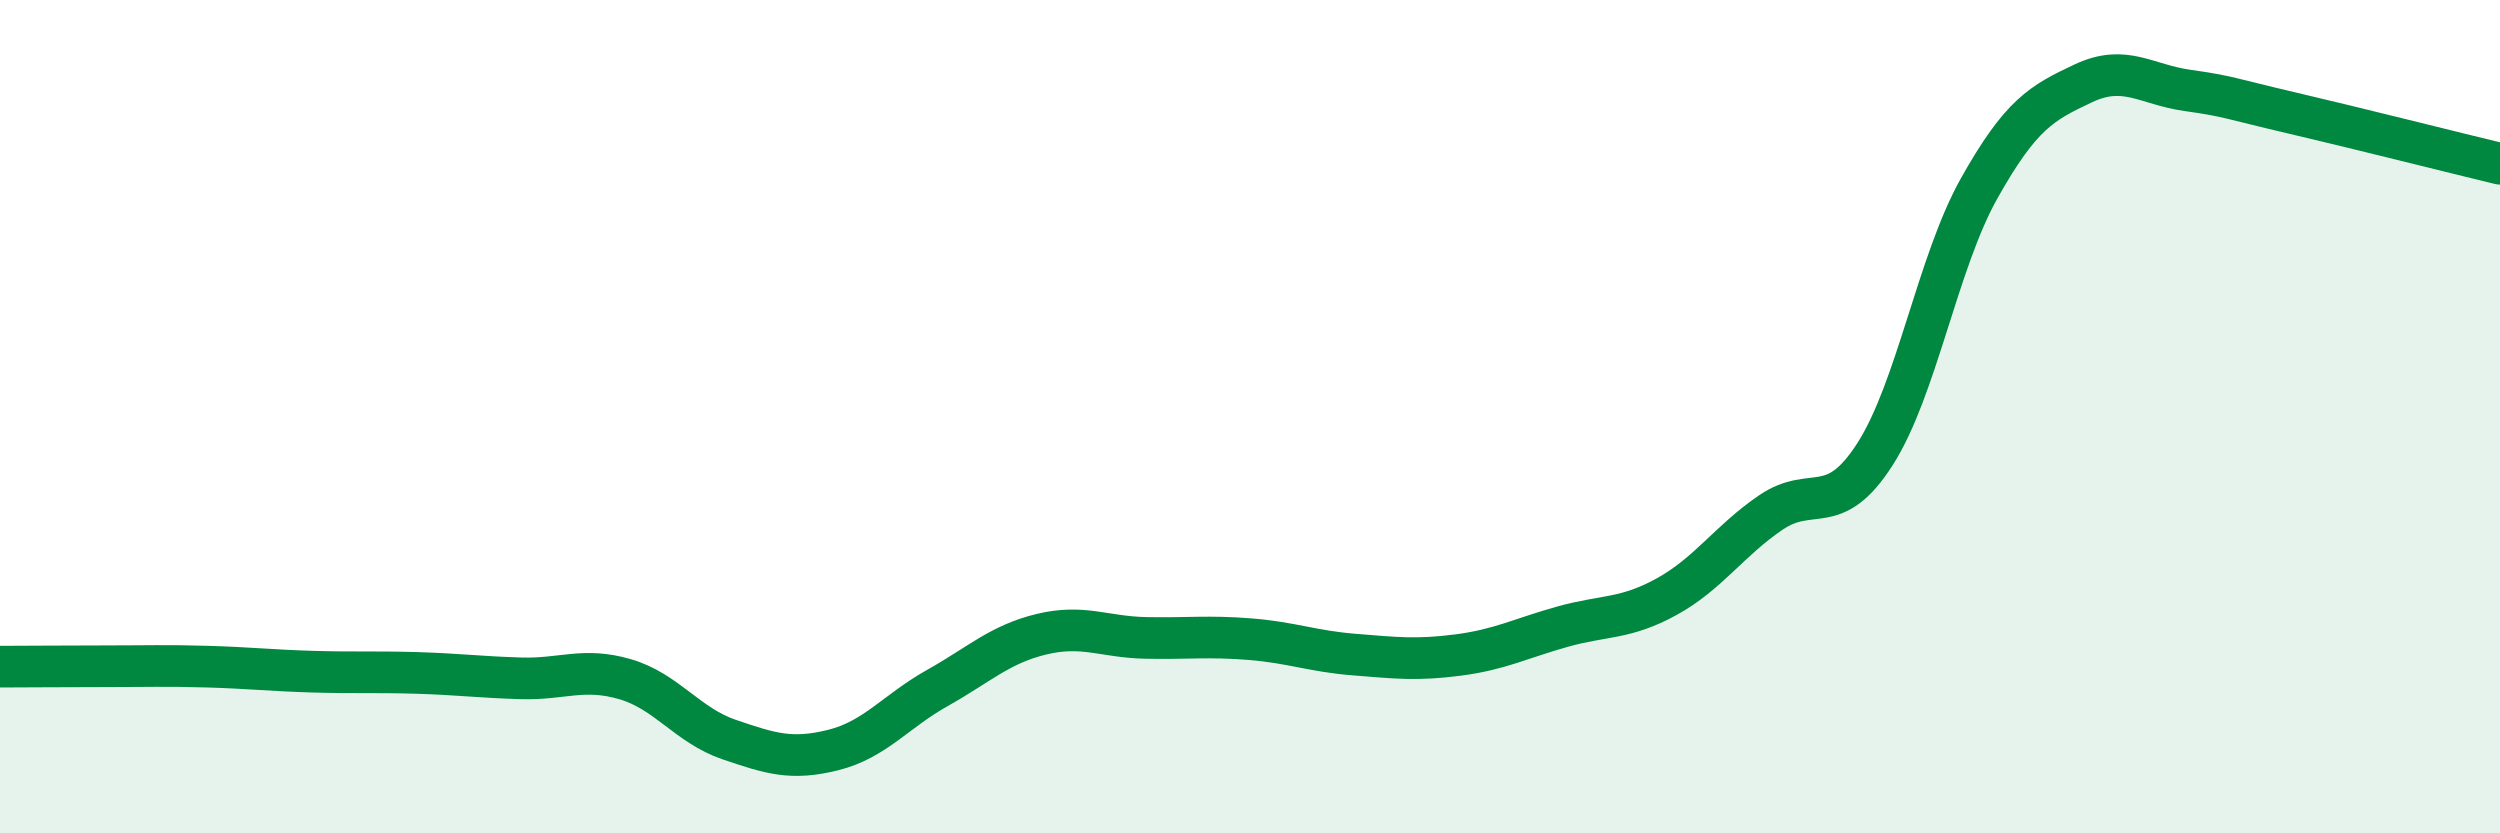
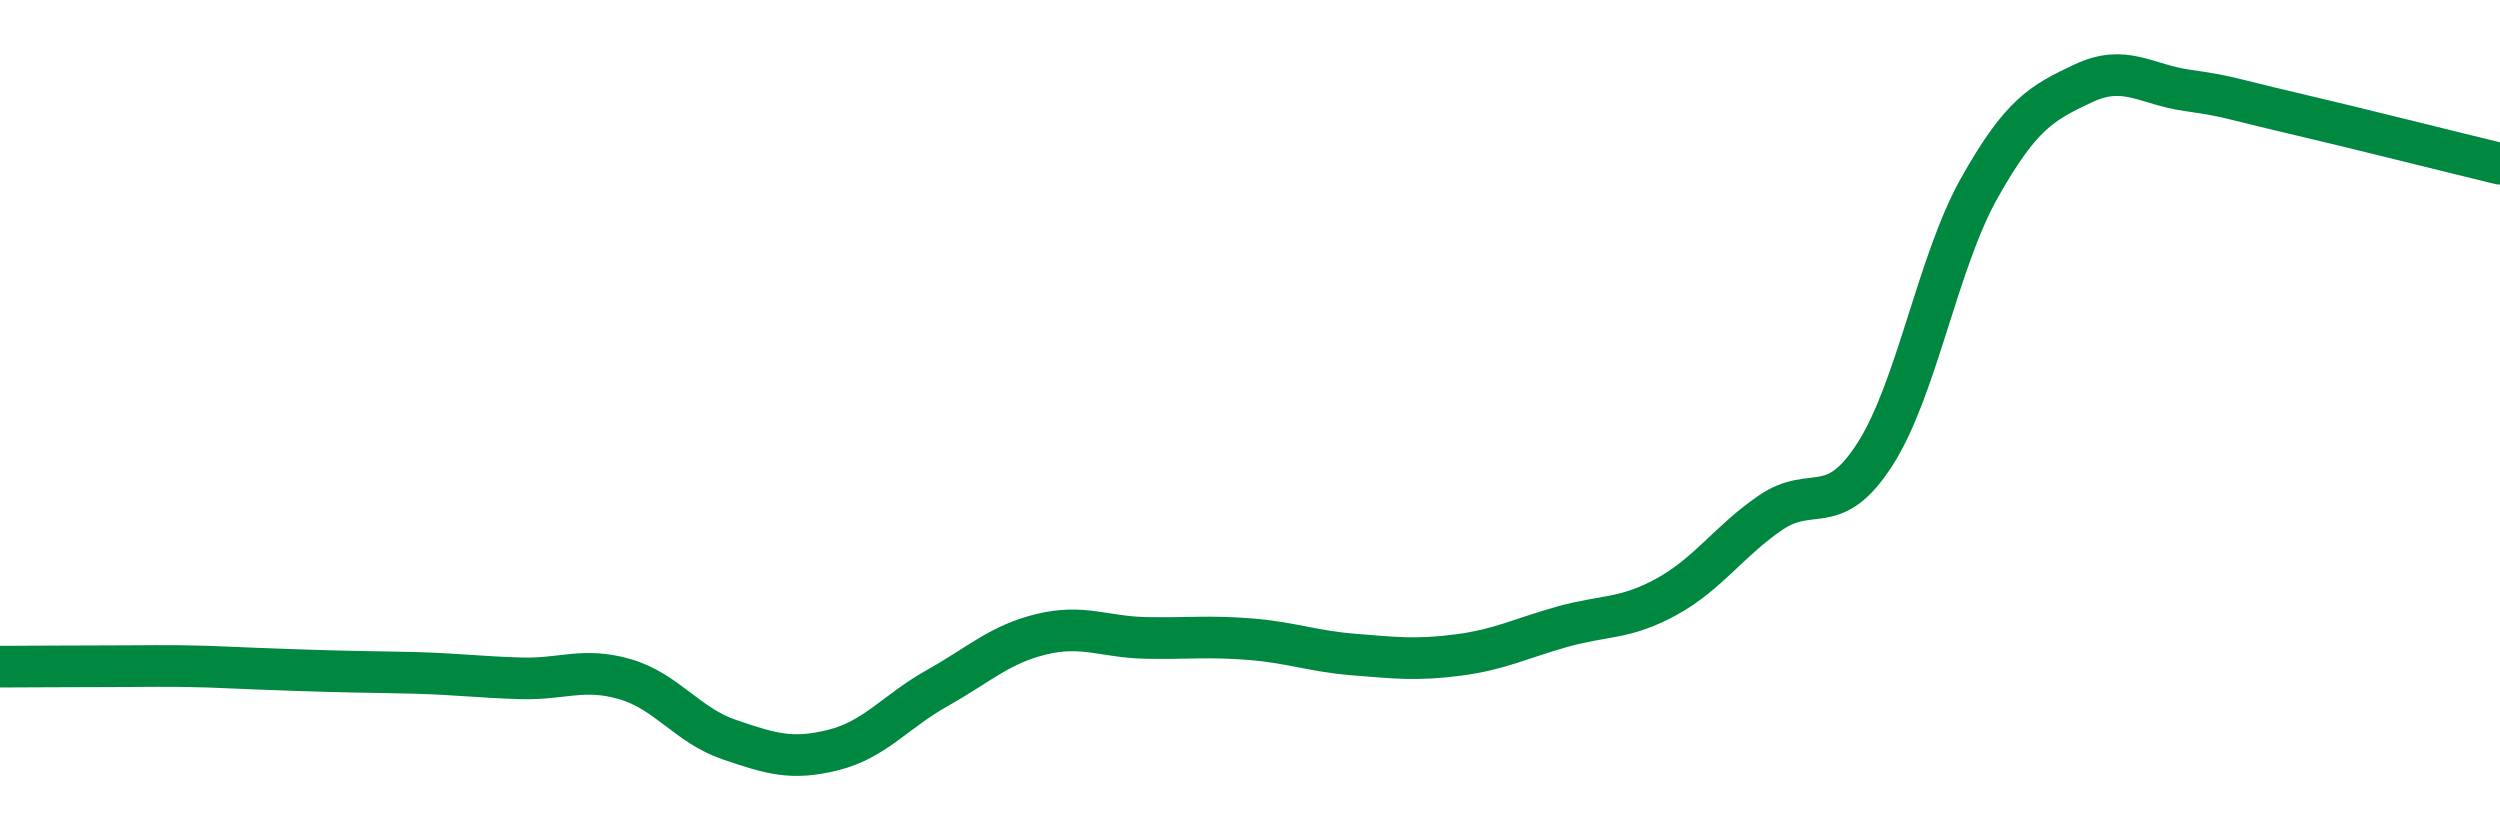
<svg xmlns="http://www.w3.org/2000/svg" width="60" height="20" viewBox="0 0 60 20">
-   <path d="M 0,16 C 0.5,16 1.5,15.99 2.5,15.99 C 3.5,15.99 4,15.97 5,16 C 6,16.03 6.5,16.09 7.5,16.12 C 8.5,16.15 9,16.12 10,16.15 C 11,16.18 11.5,16.25 12.5,16.28 C 13.5,16.31 14,16.01 15,16.3 C 16,16.59 16.5,17.41 17.5,17.75 C 18.5,18.09 19,18.25 20,18 C 21,17.75 21.5,17.07 22.5,16.51 C 23.5,15.95 24,15.46 25,15.22 C 26,14.98 26.5,15.29 27.5,15.31 C 28.5,15.33 29,15.26 30,15.34 C 31,15.42 31.5,15.63 32.5,15.71 C 33.5,15.79 34,15.85 35,15.72 C 36,15.59 36.5,15.32 37.5,15.04 C 38.5,14.76 39,14.87 40,14.32 C 41,13.77 41.5,12.98 42.5,12.3 C 43.5,11.62 44,12.46 45,10.9 C 46,9.34 46.5,6.3 47.5,4.52 C 48.5,2.74 49,2.47 50,2 C 51,1.53 51.5,2.03 52.5,2.17 C 53.5,2.31 53.5,2.36 55,2.71 C 56.5,3.06 59,3.69 60,3.93L60 20L0 20Z" fill="#008740" opacity="0.1" stroke-linecap="round" stroke-linejoin="round" />
-   <path d="M 0,16 C 0.5,16 1.5,15.99 2.5,15.99 C 3.5,15.99 4,15.97 5,16 C 6,16.03 6.5,16.09 7.5,16.12 C 8.5,16.15 9,16.12 10,16.15 C 11,16.18 11.5,16.25 12.5,16.28 C 13.5,16.31 14,16.01 15,16.3 C 16,16.59 16.5,17.41 17.5,17.75 C 18.5,18.09 19,18.25 20,18 C 21,17.75 21.5,17.07 22.5,16.51 C 23.5,15.95 24,15.46 25,15.22 C 26,14.98 26.5,15.29 27.5,15.31 C 28.5,15.33 29,15.26 30,15.34 C 31,15.42 31.5,15.63 32.5,15.71 C 33.5,15.79 34,15.85 35,15.72 C 36,15.59 36.5,15.32 37.5,15.04 C 38.5,14.76 39,14.87 40,14.32 C 41,13.77 41.5,12.98 42.5,12.3 C 43.5,11.62 44,12.46 45,10.9 C 46,9.34 46.5,6.3 47.5,4.52 C 48.5,2.74 49,2.47 50,2 C 51,1.53 51.5,2.03 52.5,2.17 C 53.5,2.31 53.5,2.36 55,2.71 C 56.5,3.06 59,3.69 60,3.93" stroke="#008740" stroke-width="1" fill="none" stroke-linecap="round" stroke-linejoin="round" />
+   <path d="M 0,16 C 0.5,16 1.5,15.99 2.5,15.99 C 3.5,15.99 4,15.97 5,16 C 8.5,16.15 9,16.12 10,16.15 C 11,16.18 11.5,16.25 12.5,16.28 C 13.5,16.31 14,16.01 15,16.3 C 16,16.59 16.5,17.41 17.5,17.75 C 18.5,18.09 19,18.25 20,18 C 21,17.75 21.5,17.07 22.5,16.51 C 23.5,15.95 24,15.46 25,15.22 C 26,14.98 26.5,15.29 27.5,15.31 C 28.5,15.33 29,15.26 30,15.34 C 31,15.42 31.5,15.63 32.5,15.71 C 33.5,15.79 34,15.85 35,15.72 C 36,15.59 36.5,15.32 37.5,15.04 C 38.5,14.76 39,14.87 40,14.32 C 41,13.77 41.5,12.98 42.5,12.3 C 43.5,11.62 44,12.46 45,10.9 C 46,9.34 46.5,6.3 47.5,4.52 C 48.5,2.74 49,2.47 50,2 C 51,1.53 51.5,2.03 52.5,2.17 C 53.5,2.31 53.5,2.36 55,2.71 C 56.5,3.06 59,3.69 60,3.93" stroke="#008740" stroke-width="1" fill="none" stroke-linecap="round" stroke-linejoin="round" />
</svg>